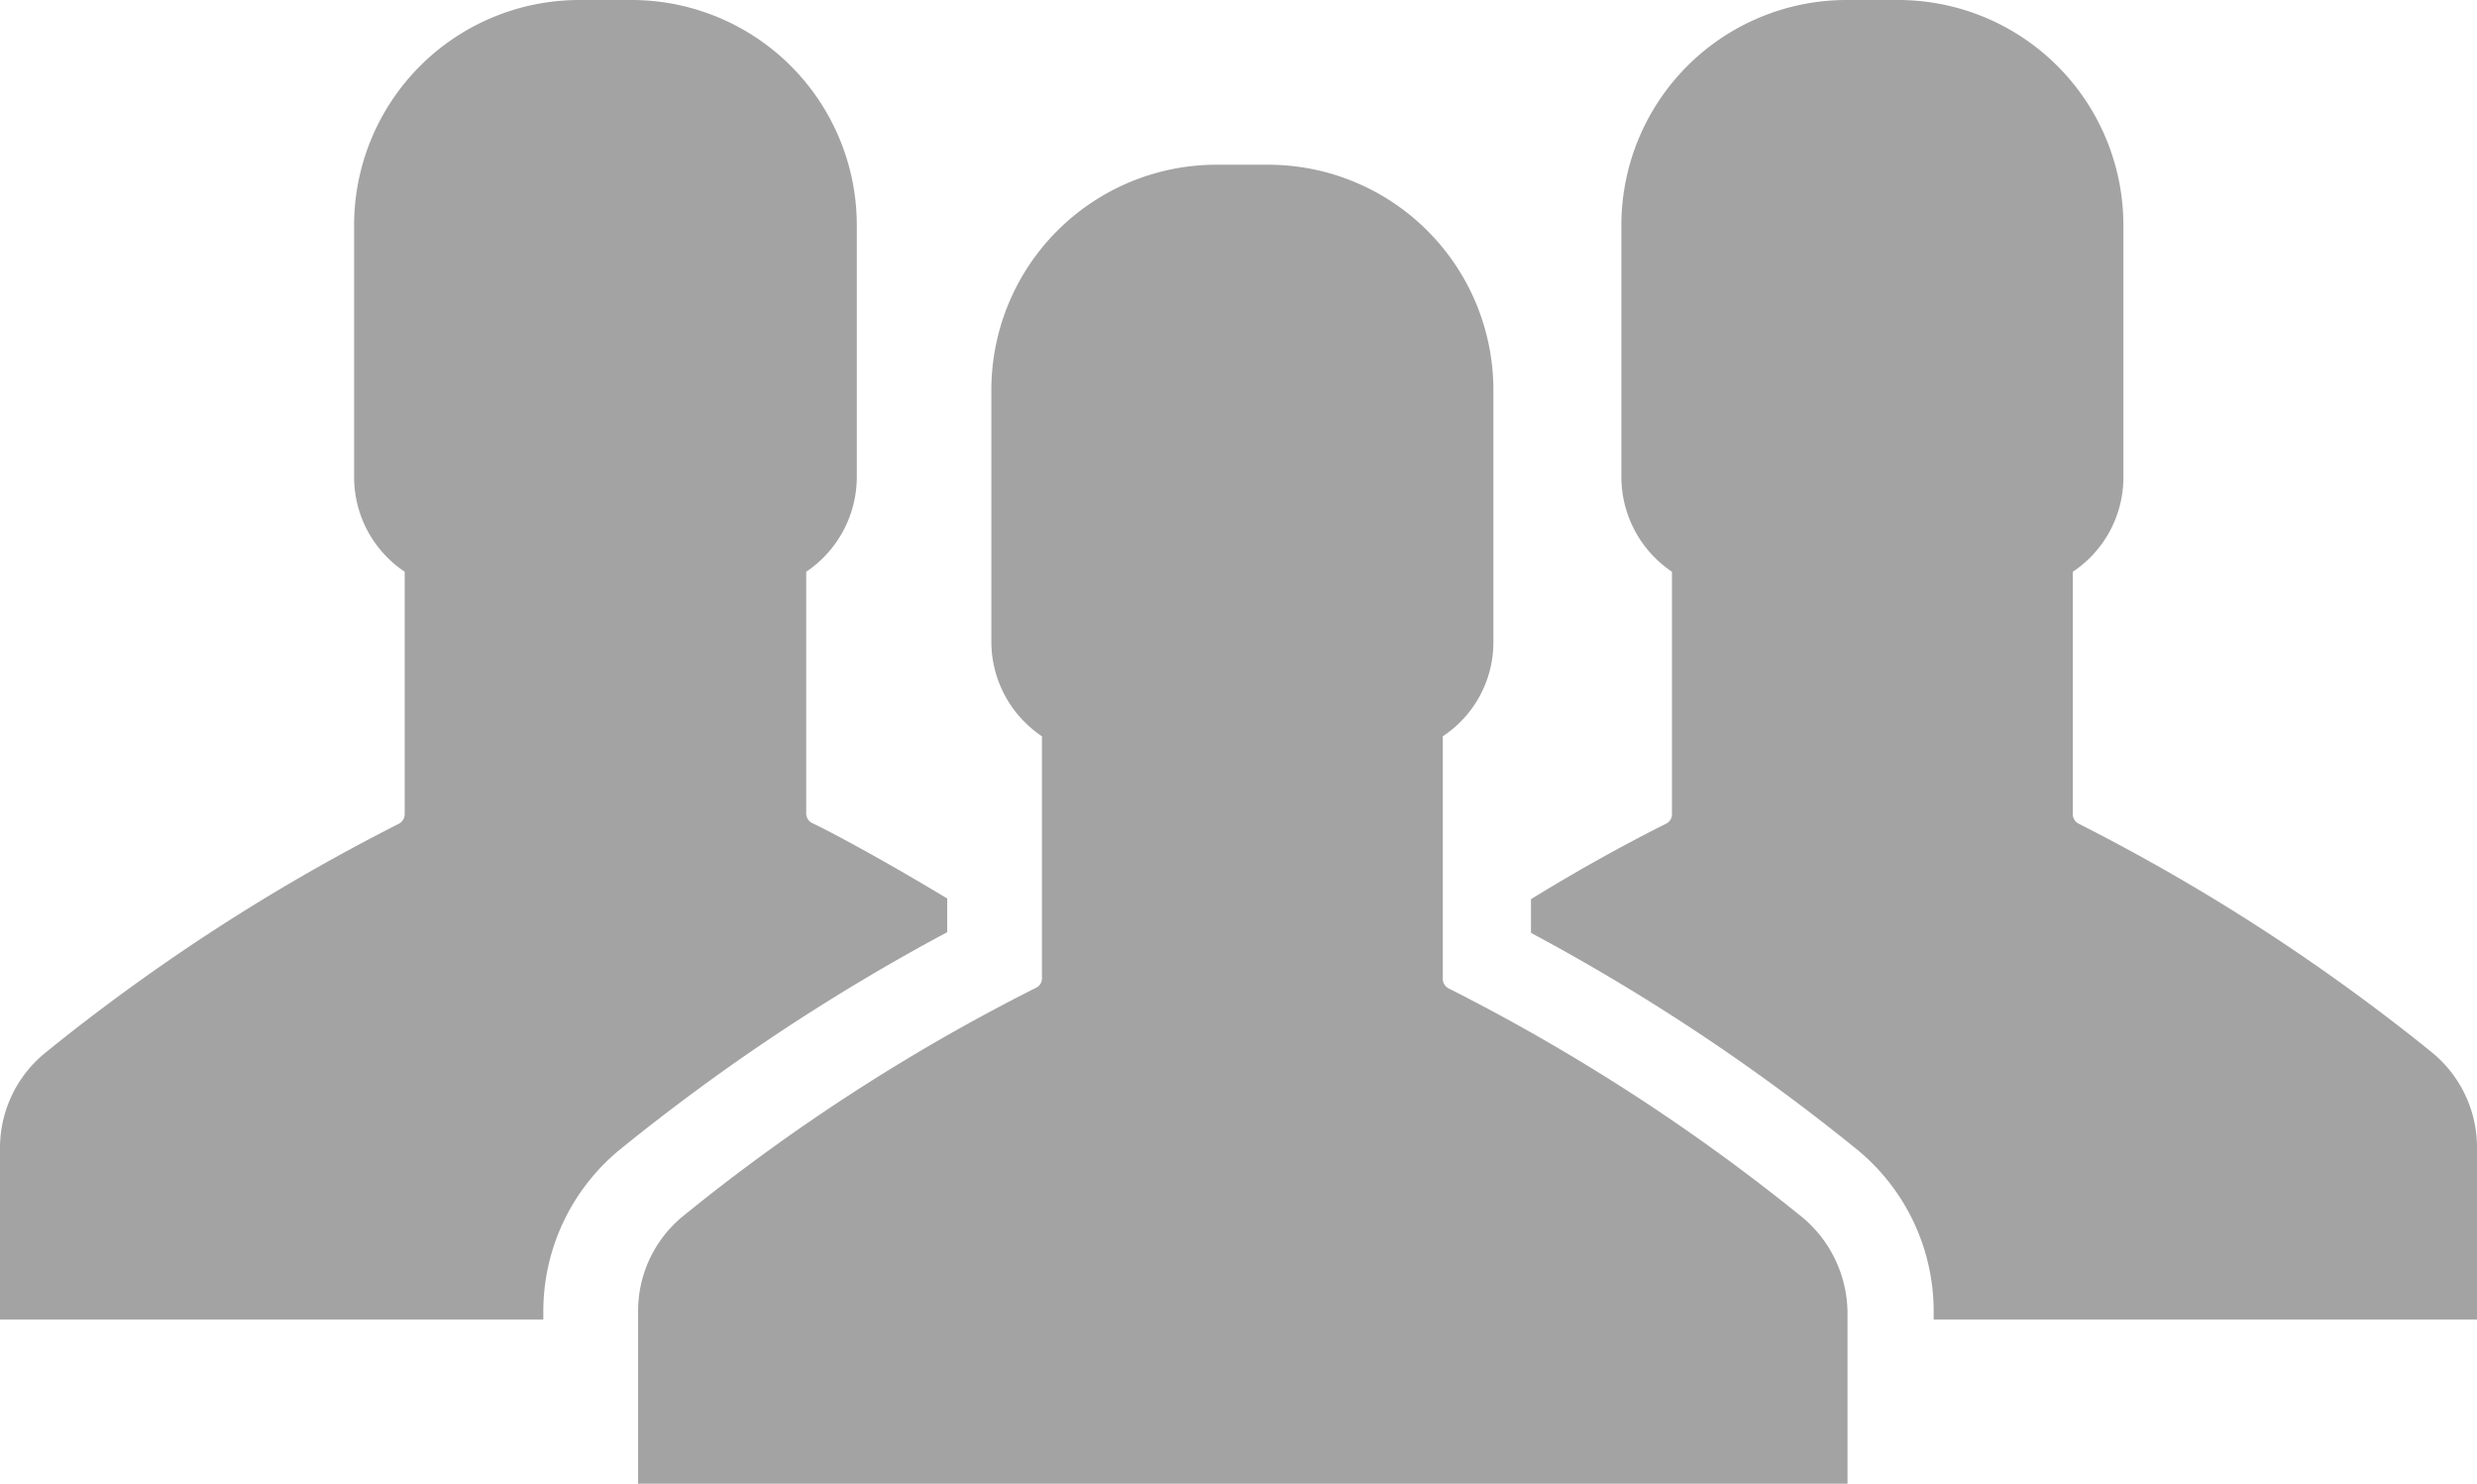
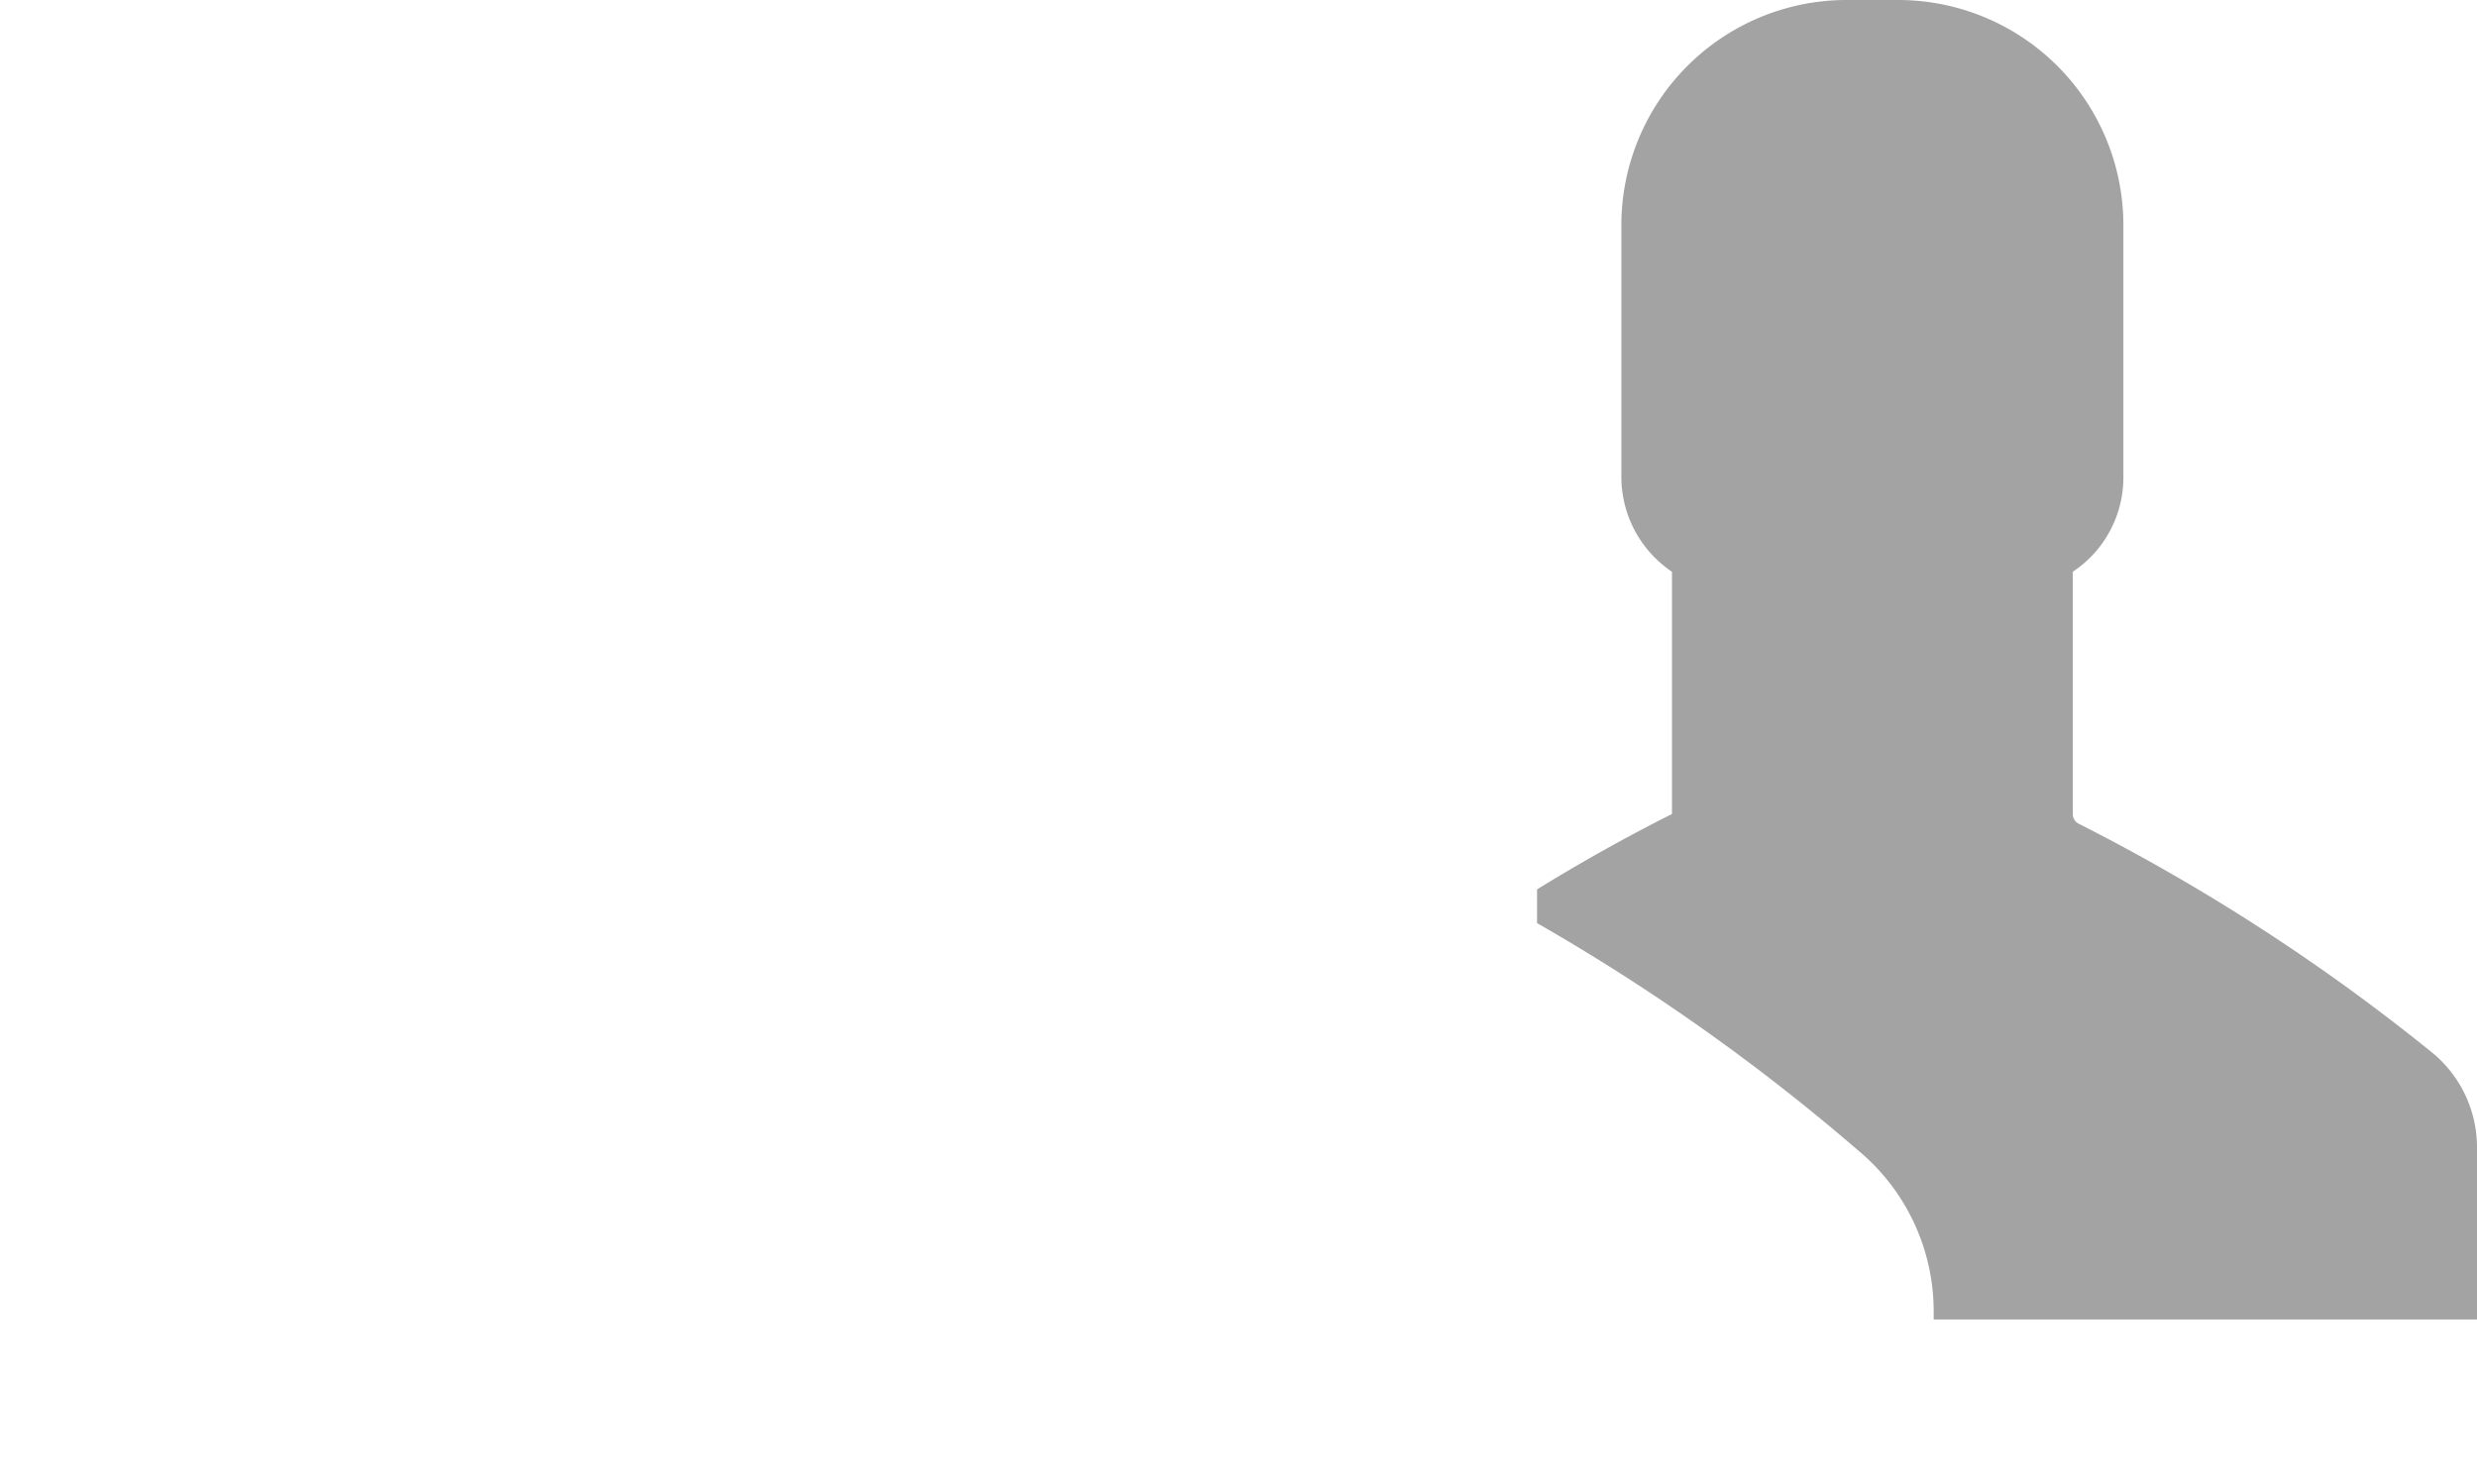
<svg xmlns="http://www.w3.org/2000/svg" viewBox="0 0 146.89 88">
  <defs>
    <style>.cls-1{fill:#a3a3a3;}</style>
  </defs>
  <g id="Calque_2" data-name="Calque 2">
    <g id="Calque_1-2" data-name="Calque 1">
-       <path class="cls-1" d="M144.28,62.47a118.15,118.15,0,0,0-21-13.61.64.64,0,0,1-.36-.58V33.91a6.71,6.71,0,0,0,3-5.6V13.42A13.36,13.36,0,0,0,112.62,0h-3.18A13.36,13.36,0,0,0,96.15,13.42V28.31a6.78,6.78,0,0,0,3,5.6V48.28a.62.62,0,0,1-.36.58c-1,.5-4.09,2.06-8,4.47v2A121.83,121.83,0,0,1,110.2,68.24a12.41,12.41,0,0,1,4.47,9.59v.43h32.22V68.06A7.27,7.27,0,0,0,144.28,62.47Z" />
-       <path class="cls-1" d="M106.92,72.23a117.25,117.25,0,0,0-21-13.6.64.64,0,0,1-.36-.59V43.67a6.68,6.68,0,0,0,3-5.59V23.19A13.36,13.36,0,0,0,75.26,9.77H72.08A13.36,13.36,0,0,0,58.79,23.19V38.08a6.75,6.75,0,0,0,3,5.59V58a.62.62,0,0,1-.36.59,115.43,115.43,0,0,0-21,13.6,7.27,7.27,0,0,0-2.59,5.58V88h71.72V77.81A7.44,7.44,0,0,0,106.92,72.23Z" />
-       <path class="cls-1" d="M0,68.06v10.2H32.22v-.43a12.41,12.41,0,0,1,4.47-9.59A121.83,121.83,0,0,1,56.17,55.29v-2c-4-2.41-7-4-8-4.47a.63.63,0,0,1-.36-.58V33.91a6.78,6.78,0,0,0,3-5.6V13.42A13.36,13.36,0,0,0,37.45,0H34.28A13.36,13.36,0,0,0,21,13.42V28.31a6.74,6.74,0,0,0,3,5.6V48.28a.65.65,0,0,1-.35.58,117.71,117.71,0,0,0-21,13.61A7.27,7.27,0,0,0,0,68.06Z" />
+       <path class="cls-1" d="M144.28,62.47a118.15,118.15,0,0,0-21-13.61.64.64,0,0,1-.36-.58V33.91a6.71,6.71,0,0,0,3-5.6V13.42A13.36,13.36,0,0,0,112.62,0h-3.18A13.36,13.36,0,0,0,96.15,13.42V28.31a6.78,6.78,0,0,0,3,5.6V48.28c-1,.5-4.09,2.06-8,4.47v2A121.83,121.83,0,0,1,110.2,68.24a12.41,12.41,0,0,1,4.47,9.59v.43h32.22V68.06A7.27,7.27,0,0,0,144.28,62.47Z" />
    </g>
  </g>
</svg>